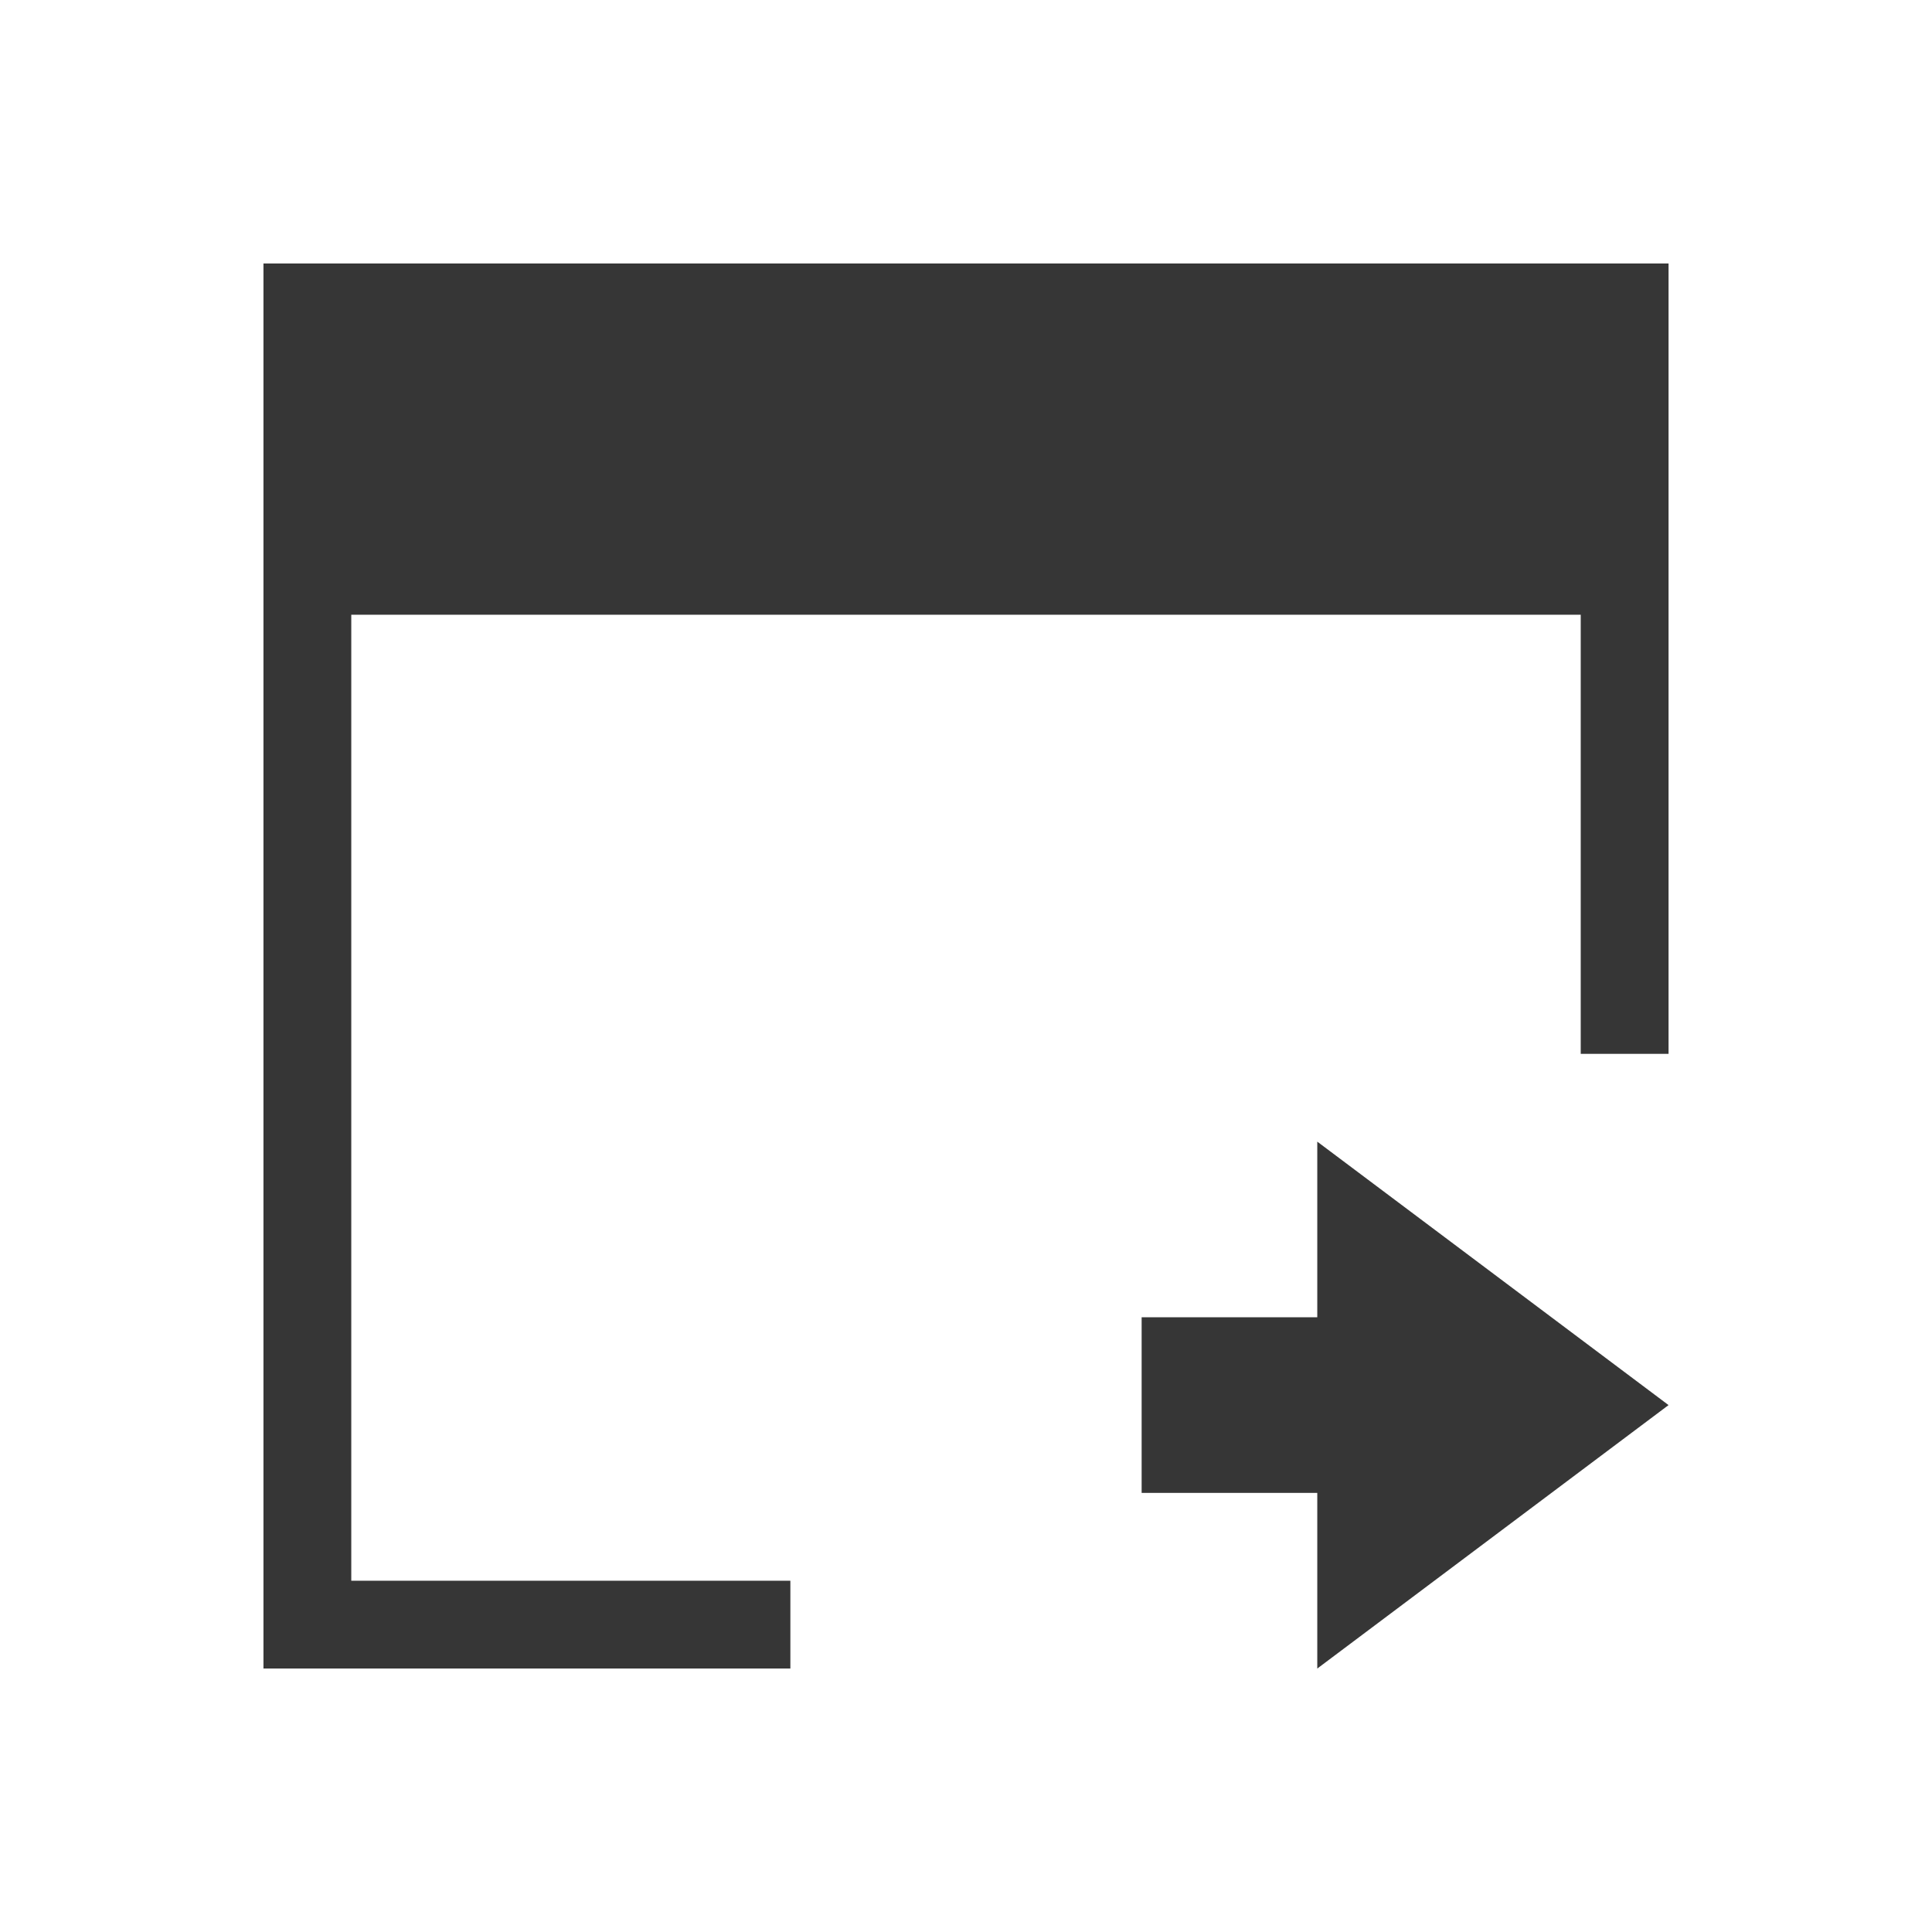
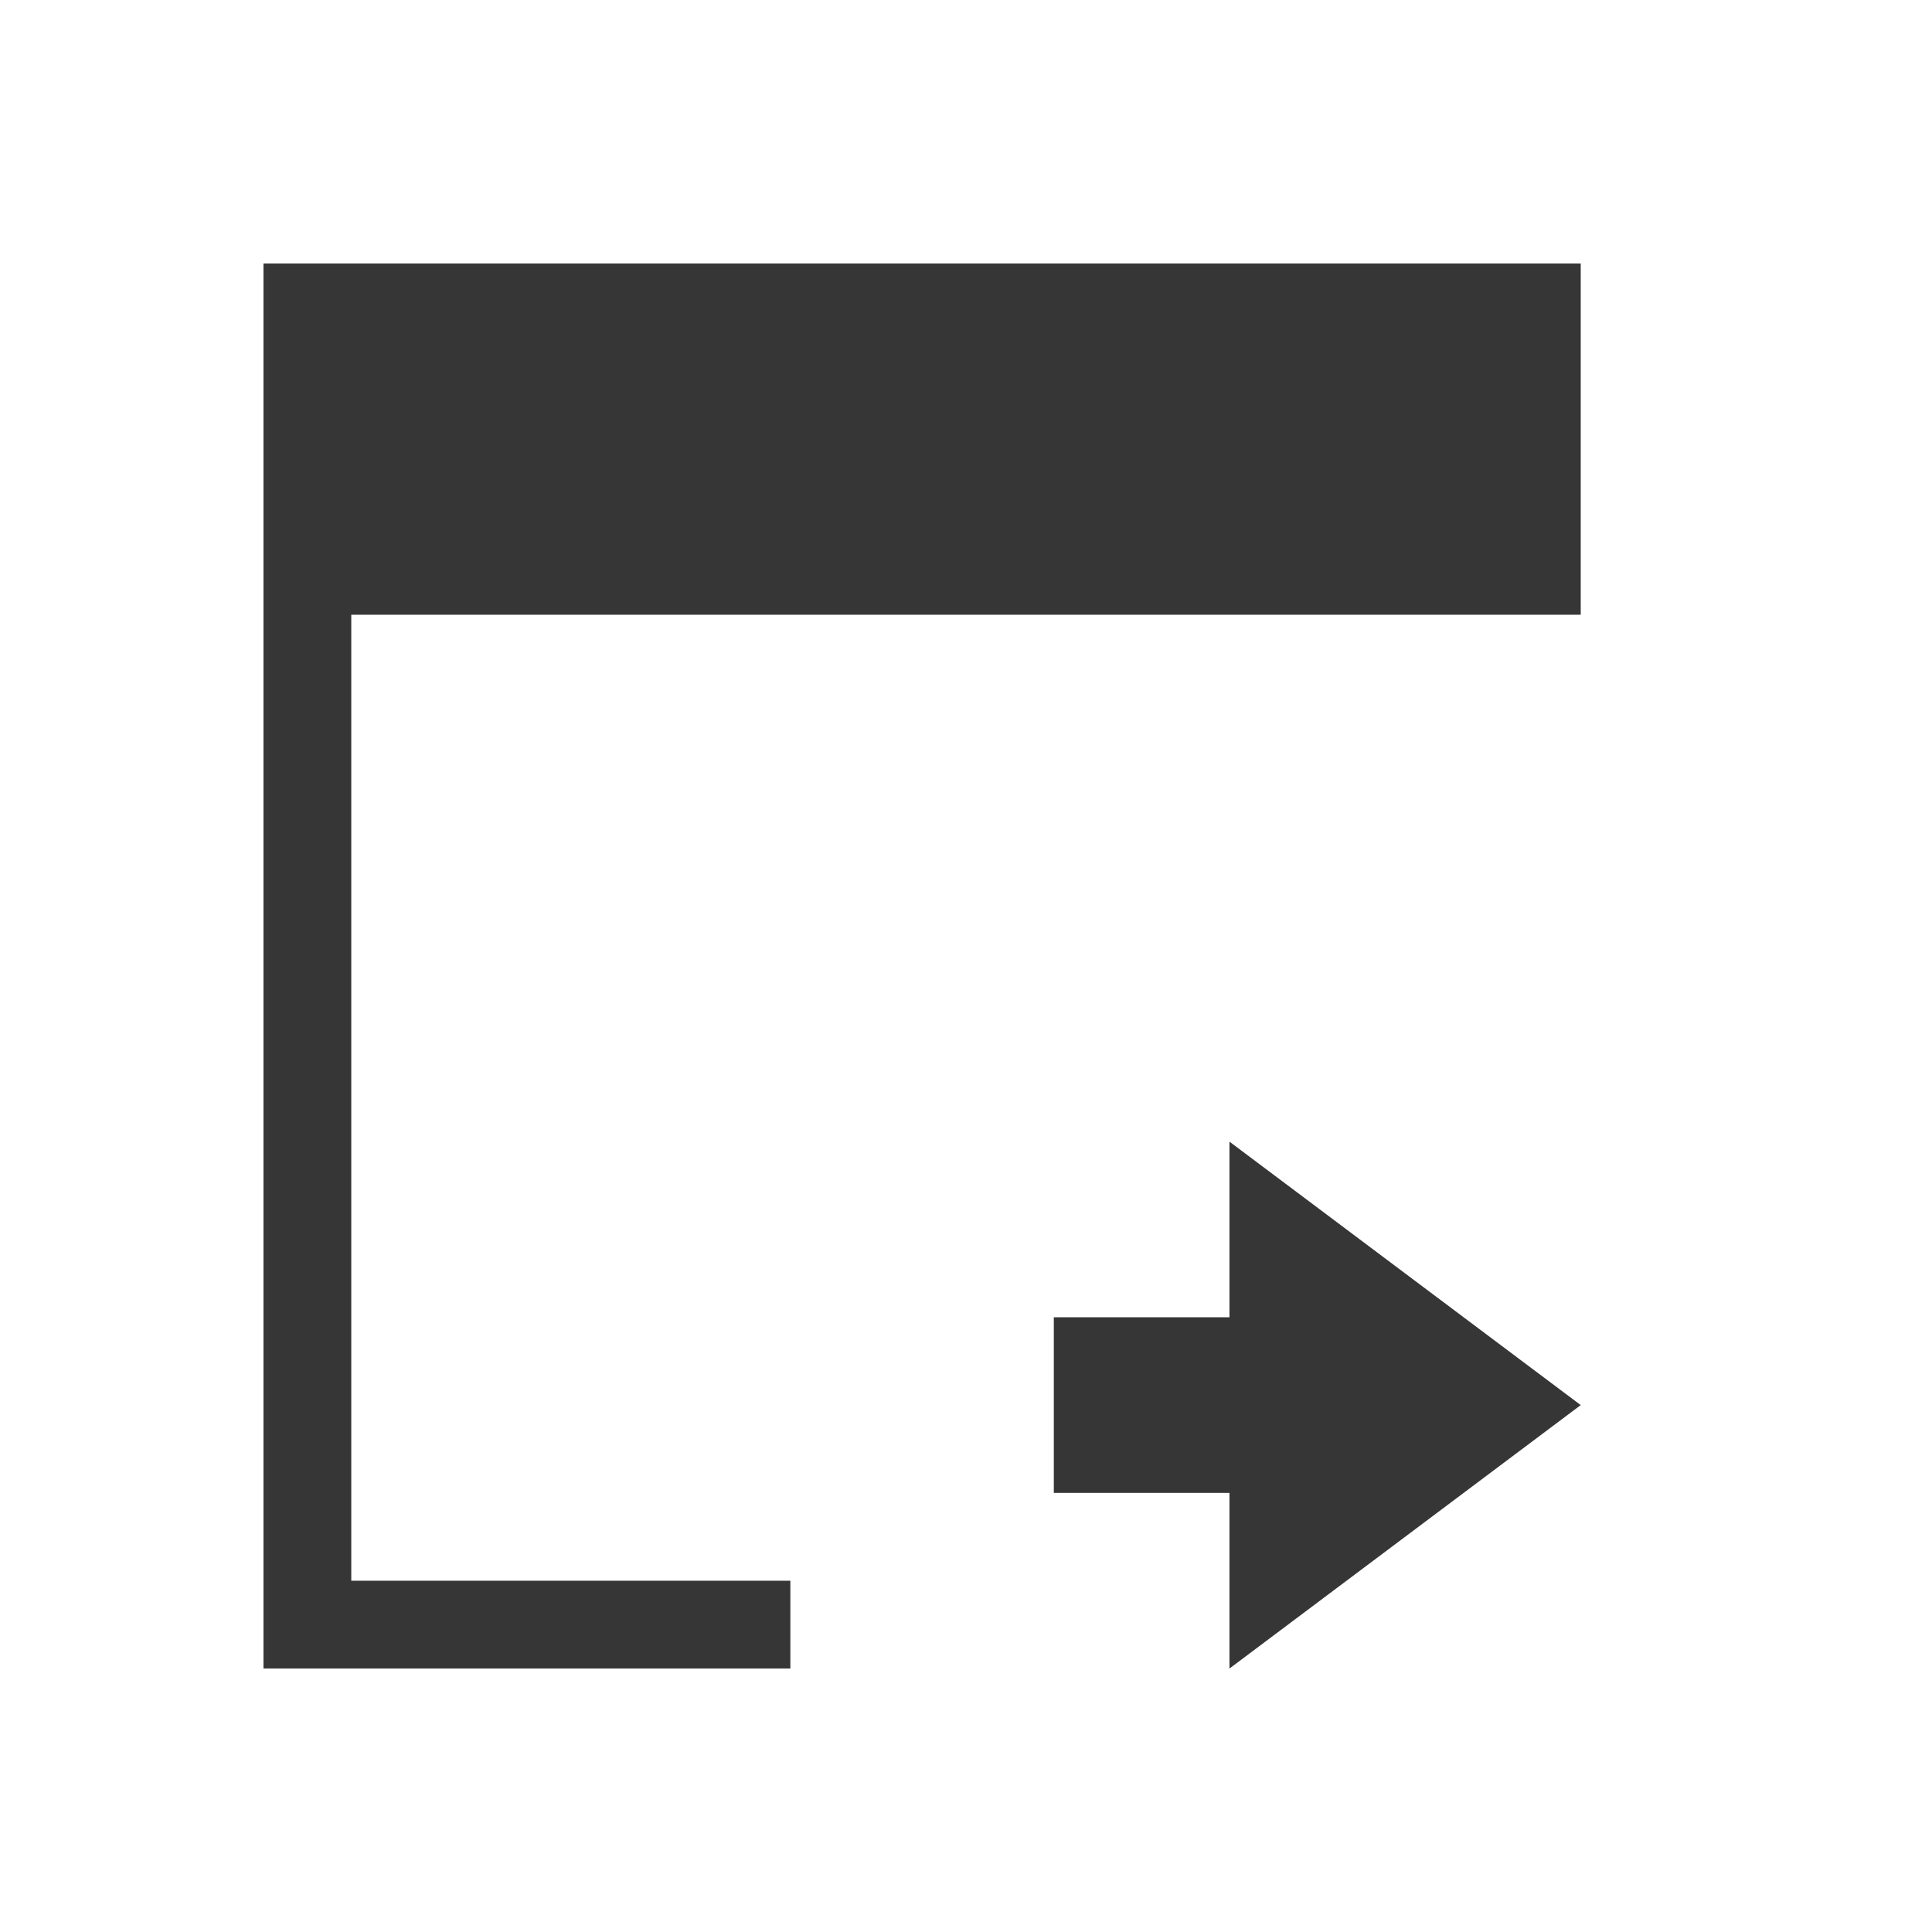
<svg xmlns="http://www.w3.org/2000/svg" viewBox="0 0 22 22">
  <defs id="defs3051">
    <style type="text/css" id="current-color-scheme">
      .ColorScheme-Text {
        color:#363636;
      }
      </style>
  </defs>
-   <path style="fill:currentColor;fill-opacity:1;stroke:none" d="m3 3v4 12h1 5v-1h-5v-11h14v5h1v-5-4h-16m12 10v2h-2v2h2v2l4-3-4-3" class="ColorScheme-Text" />
+   <path style="fill:currentColor;fill-opacity:1;stroke:none" d="m3 3v4 12h1 5v-1h-5v-11h14v5v-5-4h-16m12 10v2h-2v2h2v2l4-3-4-3" class="ColorScheme-Text" />
</svg>